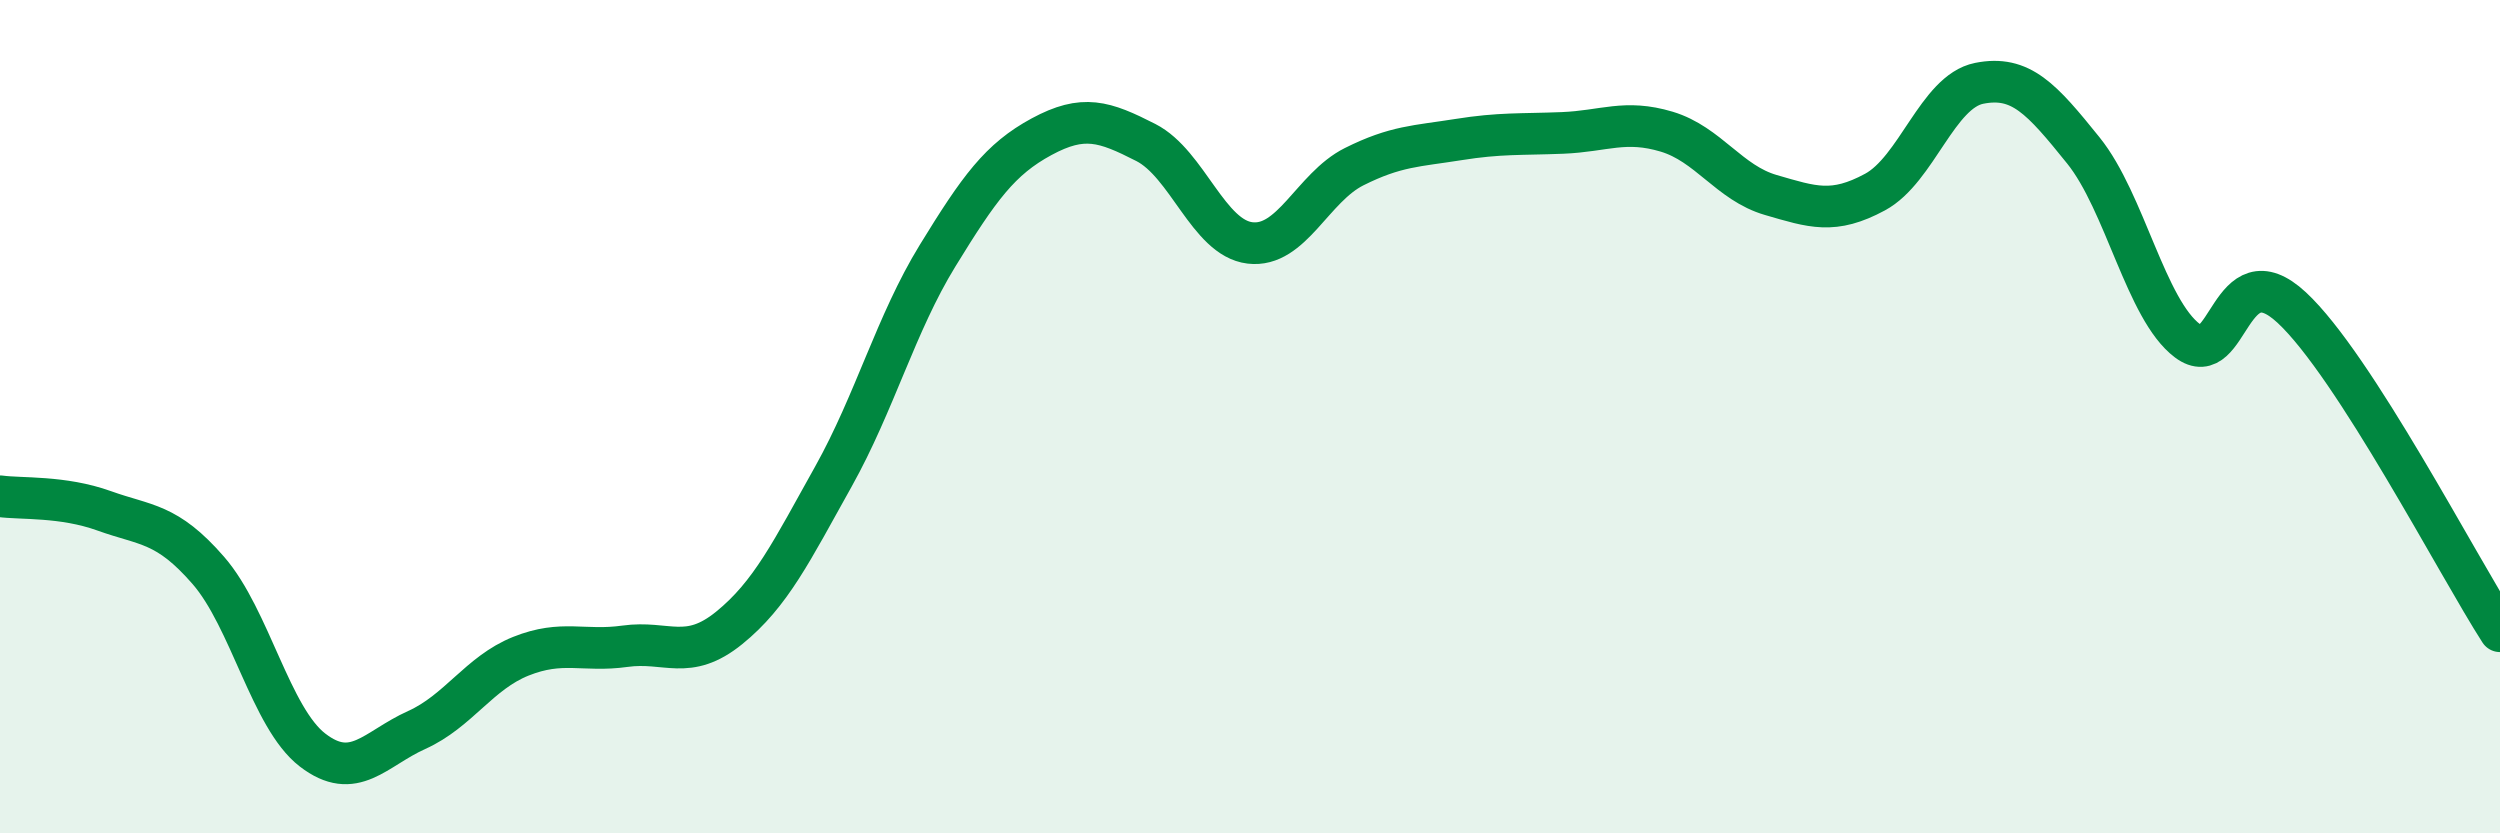
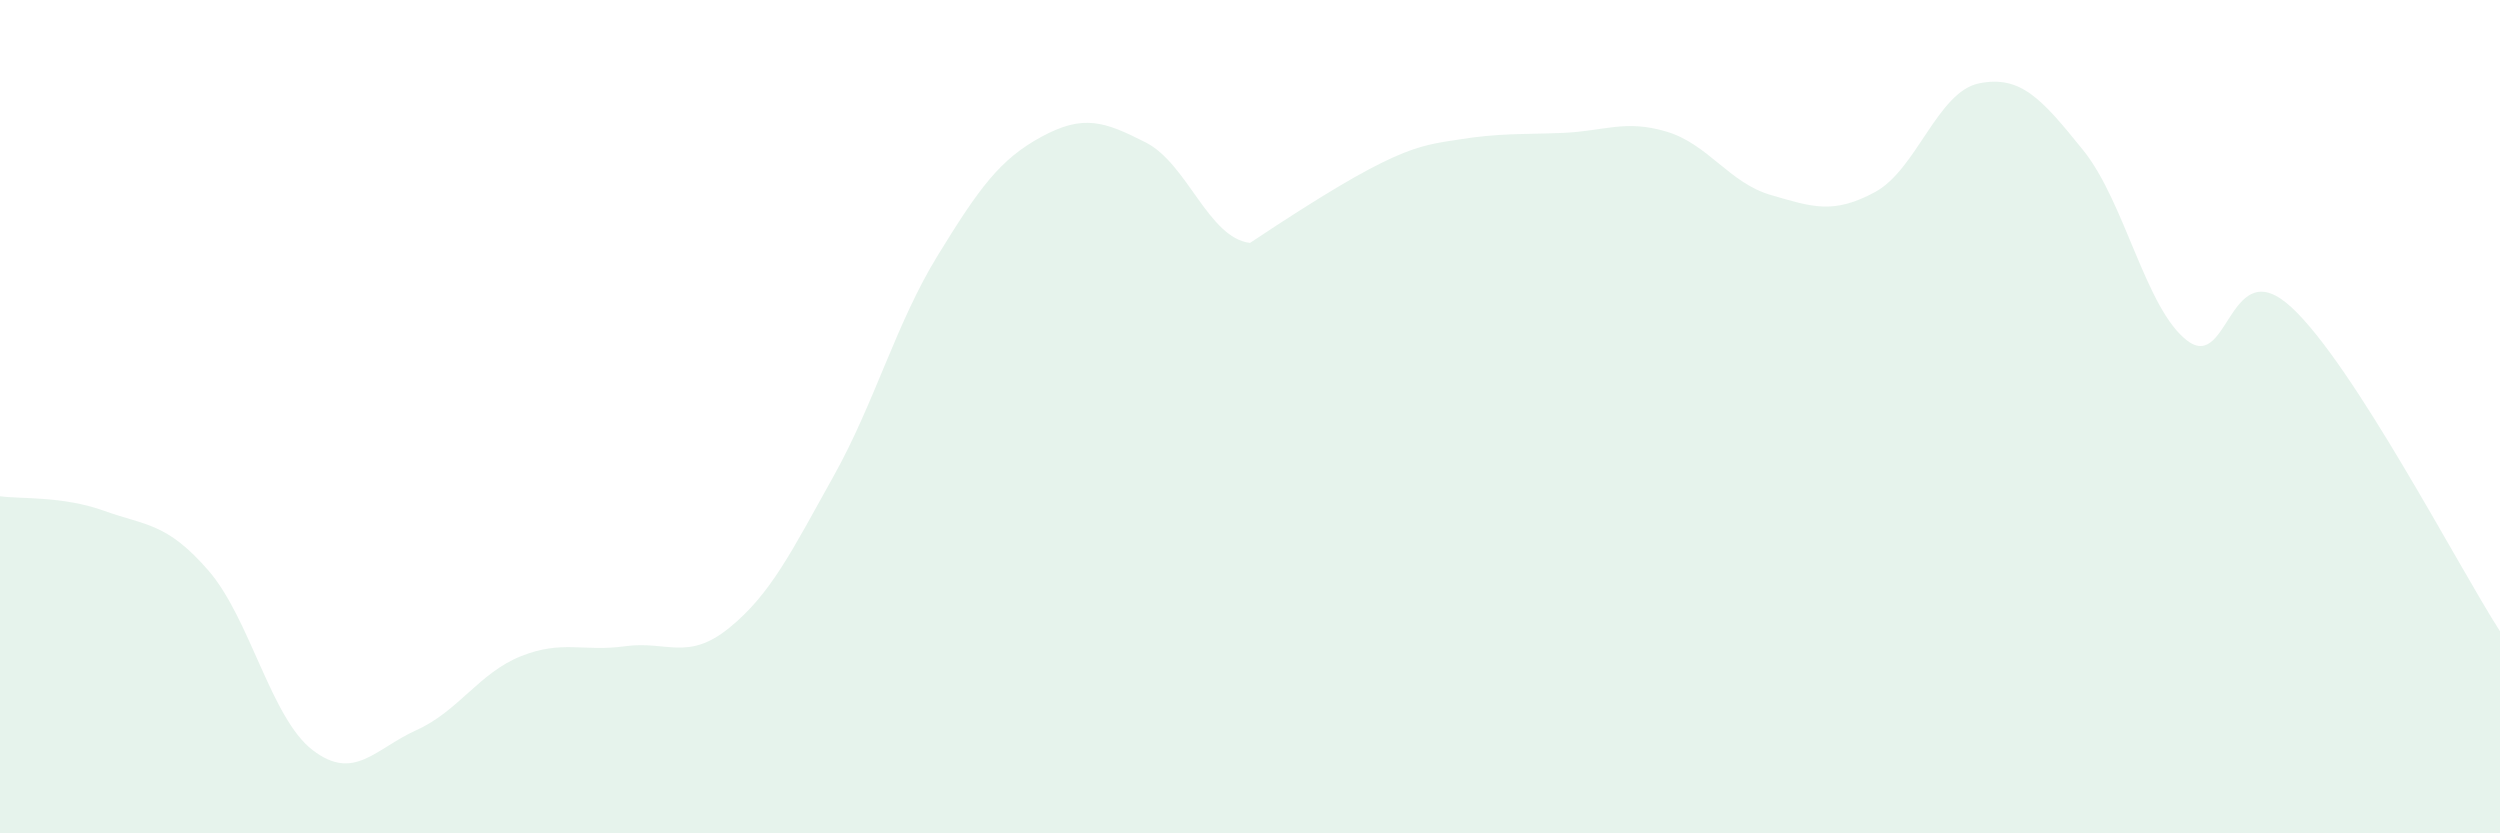
<svg xmlns="http://www.w3.org/2000/svg" width="60" height="20" viewBox="0 0 60 20">
-   <path d="M 0,11.91 C 0.5,11.98 1.5,11.9 2.5,12.26 C 3.5,12.62 4,12.54 5,13.69 C 6,14.84 6.5,17.23 7.5,18 C 8.5,18.77 9,17.97 10,17.52 C 11,17.07 11.5,16.15 12.5,15.75 C 13.5,15.35 14,15.65 15,15.51 C 16,15.37 16.5,15.88 17.5,15.07 C 18.5,14.26 19,13.23 20,11.44 C 21,9.65 21.5,7.77 22.5,6.14 C 23.5,4.51 24,3.82 25,3.28 C 26,2.74 26.5,2.91 27.5,3.42 C 28.5,3.93 29,5.71 30,5.83 C 31,5.95 31.5,4.5 32.5,4 C 33.5,3.5 34,3.51 35,3.35 C 36,3.19 36.5,3.23 37.5,3.19 C 38.5,3.15 39,2.86 40,3.16 C 41,3.46 41.5,4.39 42.5,4.68 C 43.5,4.97 44,5.15 45,4.61 C 46,4.07 46.5,2.2 47.5,2 C 48.5,1.8 49,2.37 50,3.61 C 51,4.85 51.5,7.43 52.5,8.18 C 53.5,8.93 53.5,5.99 55,7.38 C 56.5,8.77 59,13.6 60,15.15L60 20L0 20Z" fill="#008740" opacity="0.1" stroke-linecap="round" stroke-linejoin="round" />
-   <path d="M 0,11.91 C 0.5,11.98 1.5,11.9 2.5,12.26 C 3.5,12.62 4,12.54 5,13.69 C 6,14.84 6.5,17.23 7.5,18 C 8.5,18.77 9,17.97 10,17.52 C 11,17.07 11.5,16.15 12.5,15.75 C 13.5,15.35 14,15.65 15,15.51 C 16,15.37 16.5,15.88 17.5,15.07 C 18.5,14.26 19,13.23 20,11.44 C 21,9.65 21.5,7.77 22.5,6.14 C 23.5,4.51 24,3.82 25,3.28 C 26,2.74 26.5,2.91 27.5,3.42 C 28.5,3.93 29,5.71 30,5.83 C 31,5.95 31.5,4.5 32.5,4 C 33.5,3.5 34,3.51 35,3.35 C 36,3.19 36.5,3.23 37.5,3.19 C 38.5,3.15 39,2.86 40,3.16 C 41,3.46 41.5,4.39 42.5,4.68 C 43.5,4.97 44,5.15 45,4.61 C 46,4.07 46.5,2.2 47.5,2 C 48.5,1.8 49,2.37 50,3.61 C 51,4.85 51.5,7.43 52.5,8.18 C 53.5,8.93 53.5,5.99 55,7.38 C 56.5,8.77 59,13.6 60,15.15" stroke="#008740" stroke-width="1" fill="none" stroke-linecap="round" stroke-linejoin="round" />
+   <path d="M 0,11.91 C 0.5,11.98 1.5,11.9 2.5,12.26 C 3.5,12.62 4,12.54 5,13.69 C 6,14.84 6.5,17.23 7.5,18 C 8.5,18.77 9,17.97 10,17.52 C 11,17.07 11.5,16.15 12.5,15.75 C 13.5,15.35 14,15.65 15,15.51 C 16,15.37 16.5,15.88 17.5,15.07 C 18.5,14.26 19,13.23 20,11.44 C 21,9.65 21.5,7.77 22.5,6.14 C 23.5,4.51 24,3.82 25,3.28 C 26,2.74 26.5,2.91 27.5,3.42 C 28.5,3.93 29,5.71 30,5.83 C 33.5,3.5 34,3.51 35,3.35 C 36,3.19 36.5,3.23 37.5,3.19 C 38.5,3.15 39,2.86 40,3.16 C 41,3.46 41.5,4.39 42.5,4.68 C 43.5,4.97 44,5.15 45,4.61 C 46,4.07 46.5,2.2 47.5,2 C 48.5,1.8 49,2.37 50,3.61 C 51,4.85 51.5,7.43 52.5,8.18 C 53.5,8.93 53.5,5.99 55,7.38 C 56.5,8.77 59,13.6 60,15.15L60 20L0 20Z" fill="#008740" opacity="0.1" stroke-linecap="round" stroke-linejoin="round" />
</svg>